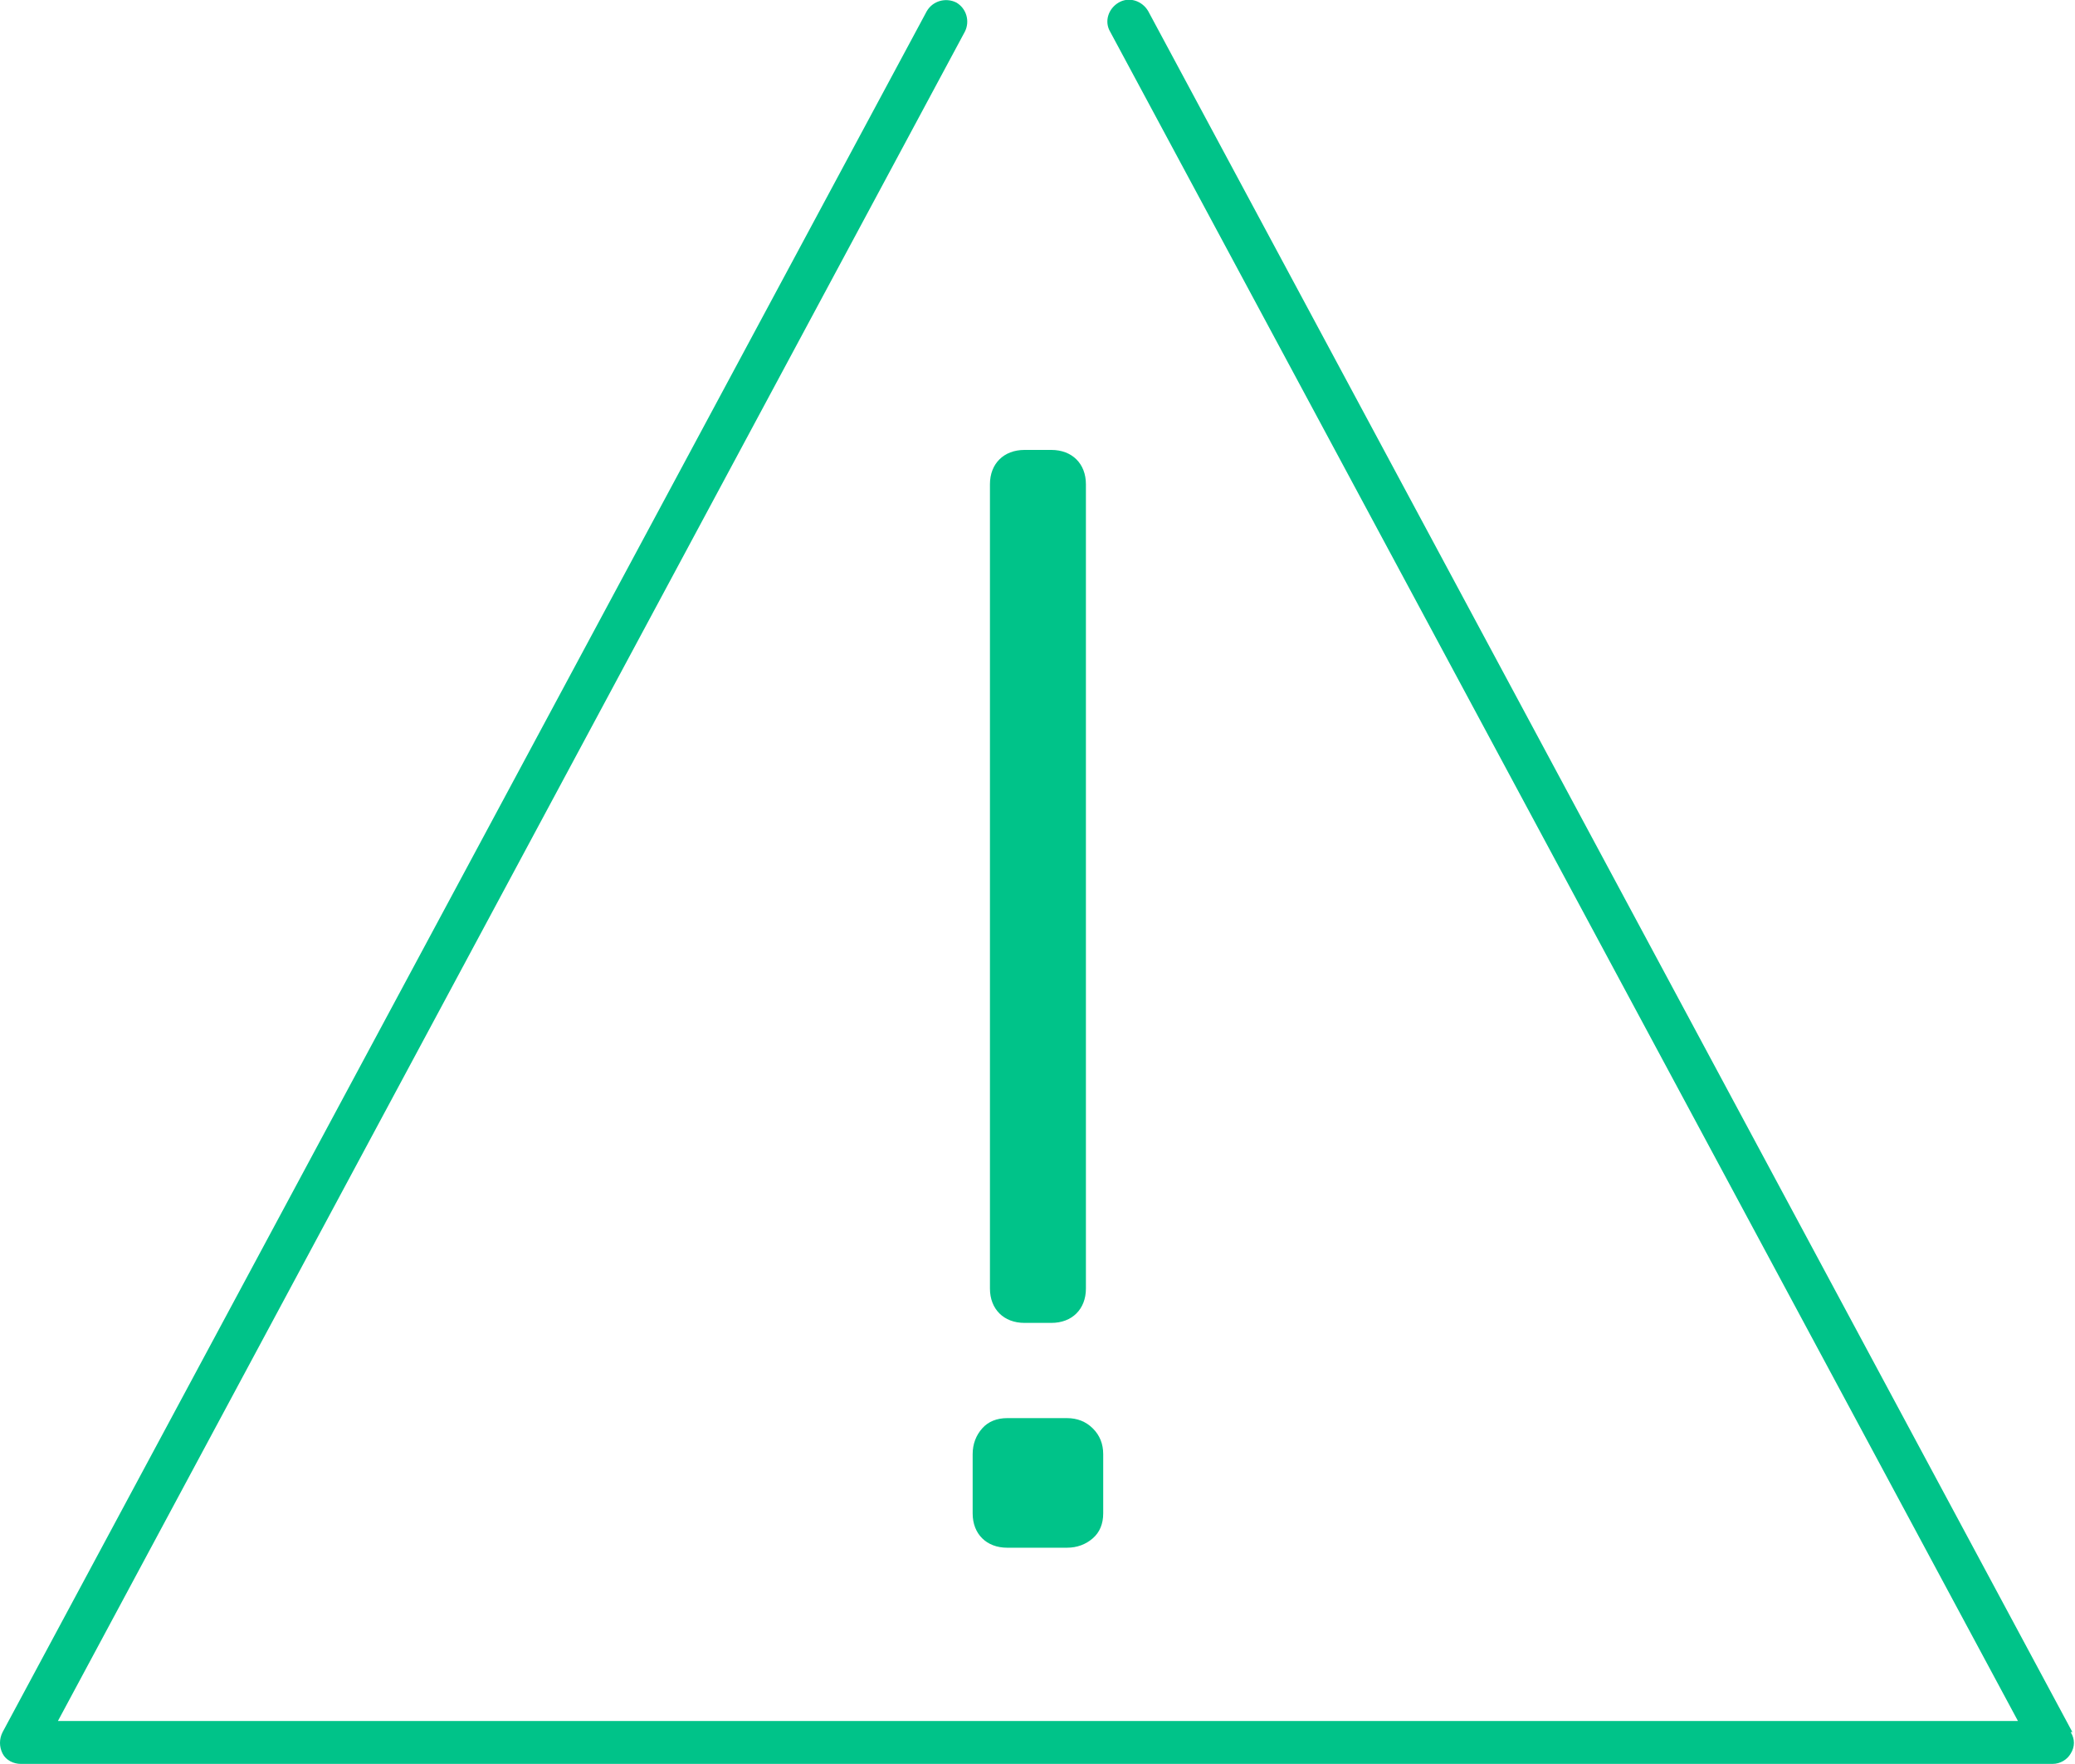
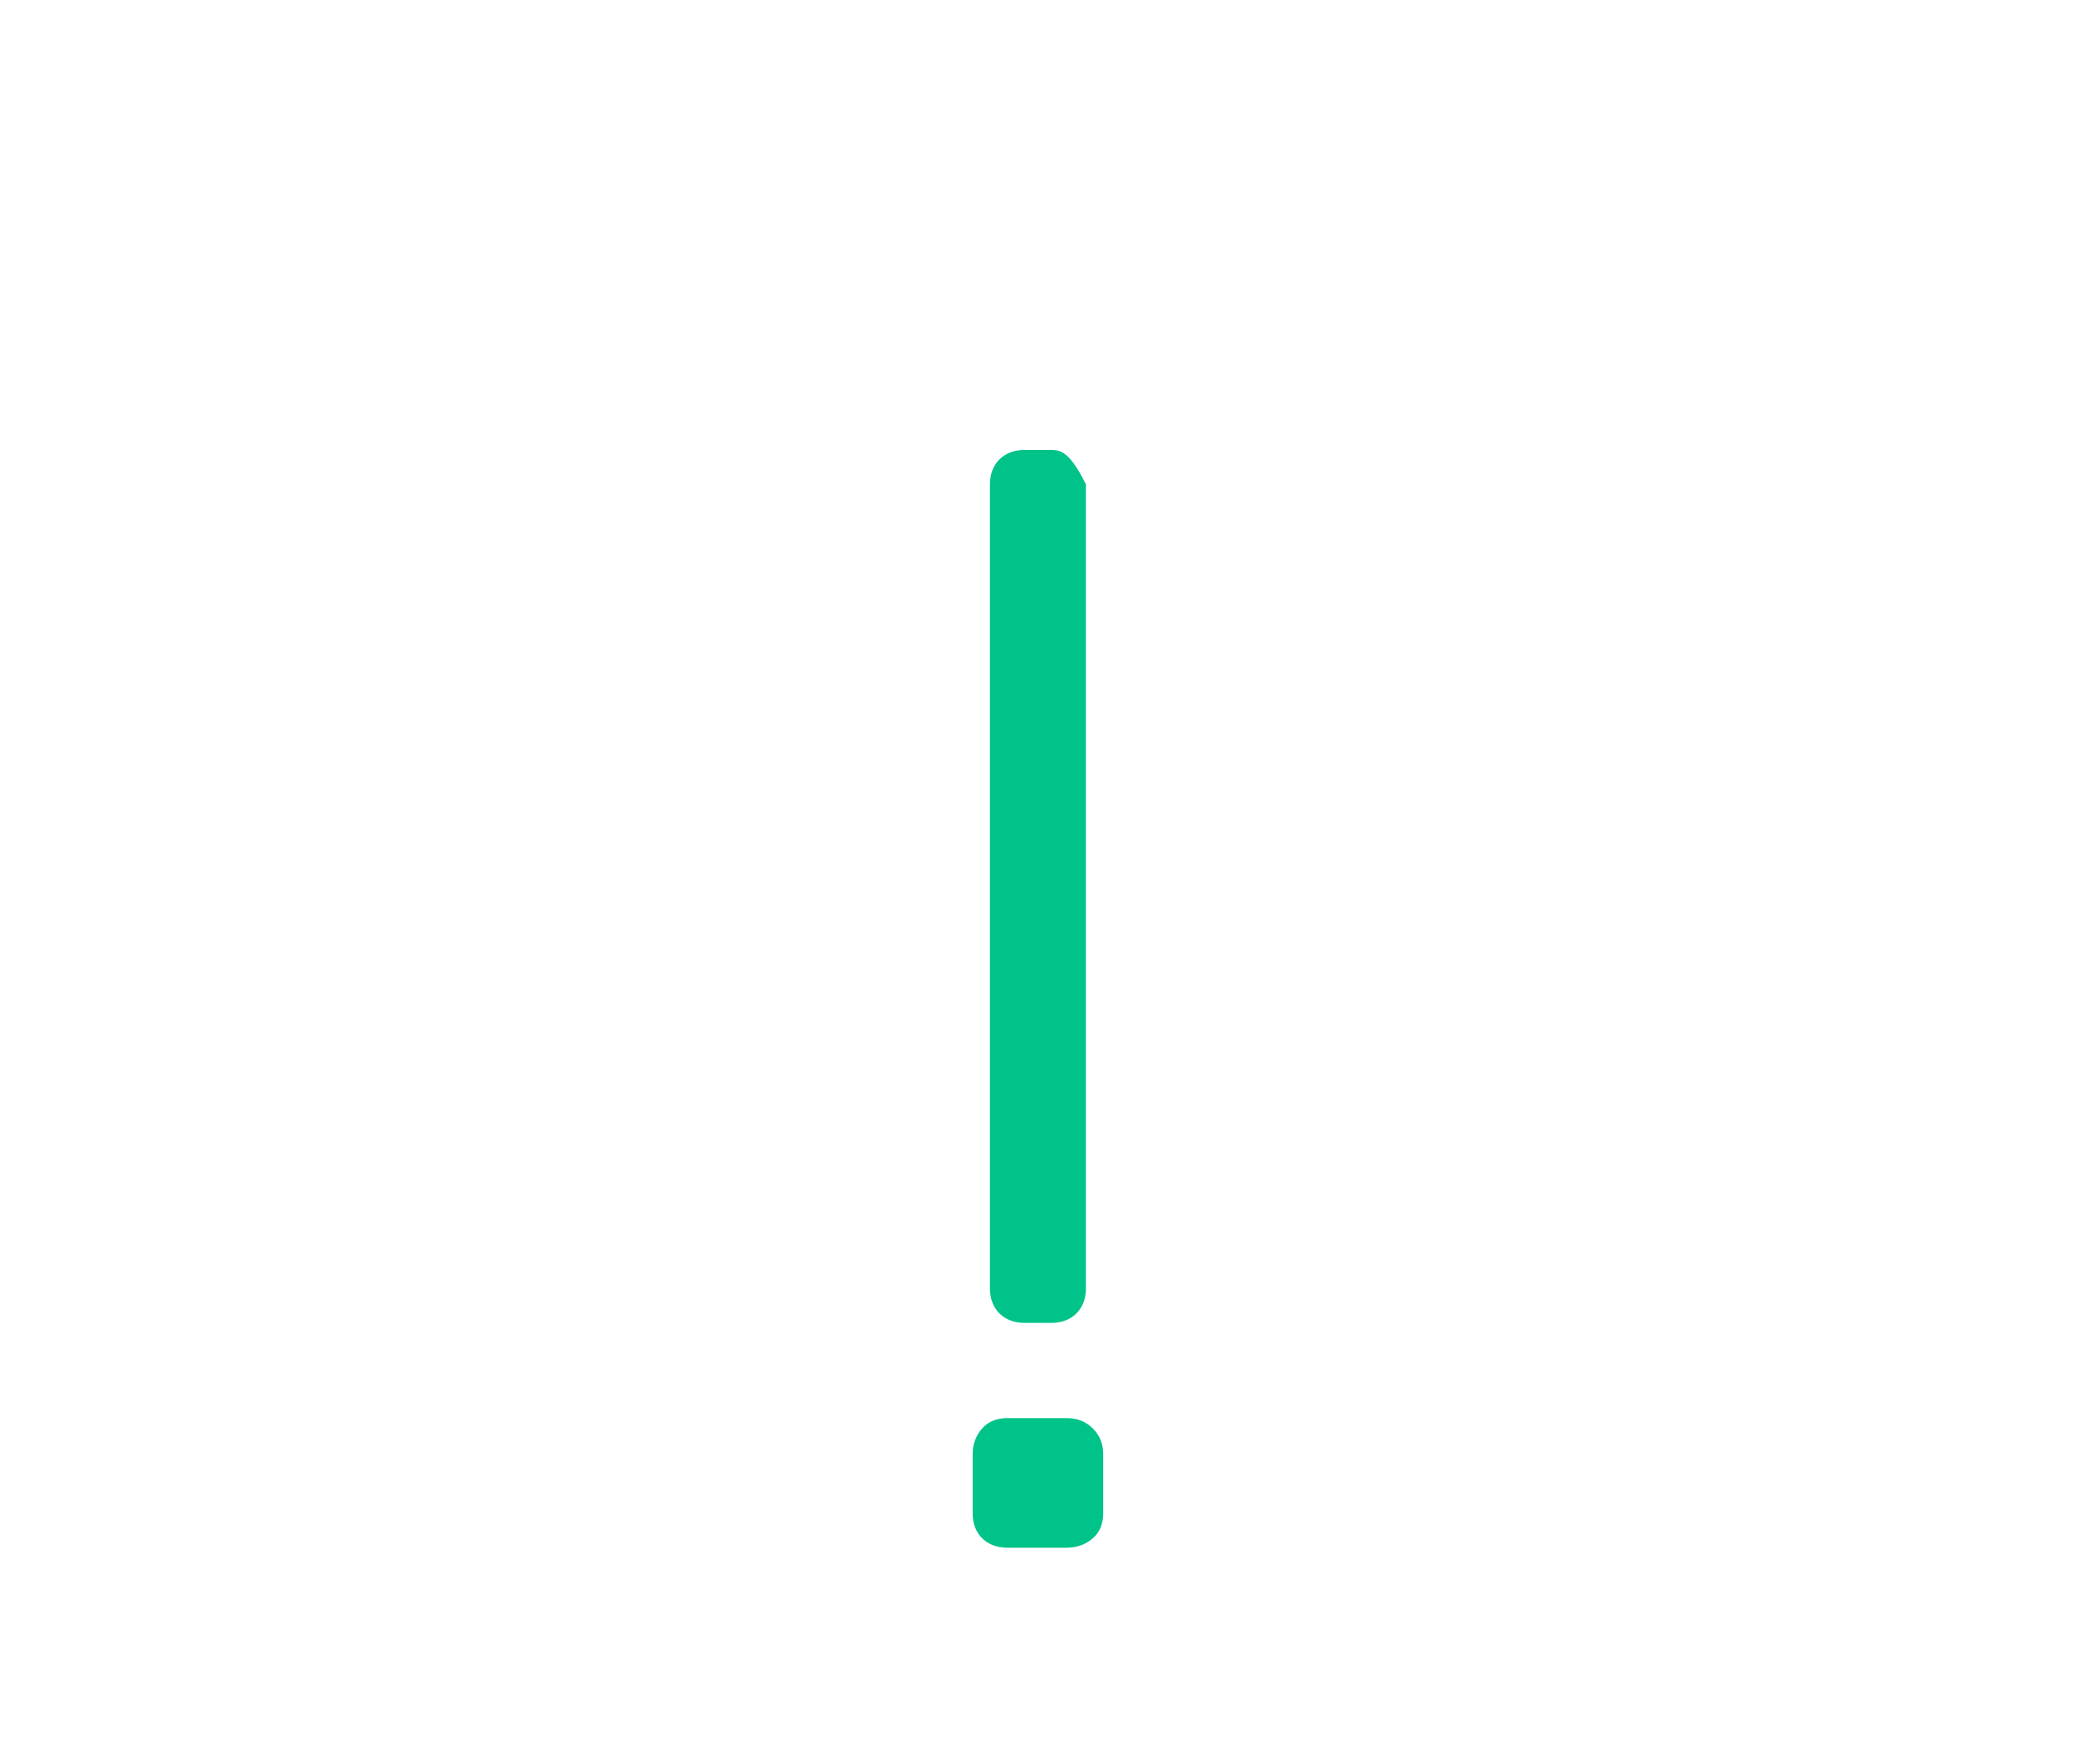
<svg xmlns="http://www.w3.org/2000/svg" width="60" height="51" viewBox="0 0 60 51" fill="none">
  <g clip-path="url('#clip0_7964_22190')">
-     <path d="M59.925 50.079L33.2 0.32C33.025 0.022 32.65 -0.102 32.35 0.072C32.05 0.245 31.925 0.618 32.1 0.915L58.35 49.756H1.675L27.9 0.915C28.05 0.618 27.95 0.245 27.65 0.072C27.35 -0.077 26.975 0.022 26.8 0.32L0.075 50.079C-0.025 50.277 -0.025 50.501 0.075 50.699C0.175 50.898 0.4 50.997 0.6 50.997H59.35C59.575 50.997 59.775 50.873 59.875 50.699C60 50.501 60 50.277 59.875 50.079H59.925Z" fill="#00C389" />
-     <path d="M29.625 38.247H30.4C30.7 38.247 30.95 38.148 31.125 37.974C31.3 37.8 31.4 37.552 31.4 37.255V14.001C31.4 13.703 31.3 13.454 31.125 13.281C30.95 13.107 30.7 13.008 30.4 13.008H29.625C29.325 13.008 29.075 13.107 28.9 13.281C28.725 13.454 28.625 13.703 28.625 14.001V37.255C28.625 37.552 28.725 37.8 28.9 37.974C29.075 38.148 29.325 38.247 29.625 38.247Z" fill="#00C389" />
+     <path d="M29.625 38.247H30.4C30.7 38.247 30.95 38.148 31.125 37.974C31.3 37.8 31.4 37.552 31.4 37.255V14.001C30.95 13.107 30.7 13.008 30.4 13.008H29.625C29.325 13.008 29.075 13.107 28.9 13.281C28.725 13.454 28.625 13.703 28.625 14.001V37.255C28.625 37.552 28.725 37.8 28.9 37.974C29.075 38.148 29.325 38.247 29.625 38.247Z" fill="#00C389" />
    <path d="M29.125 44.747H30.85C31.15 44.747 31.4 44.648 31.6 44.474C31.8 44.301 31.9 44.053 31.9 43.755V42.042C31.9 41.745 31.8 41.496 31.6 41.298C31.4 41.099 31.15 41 30.85 41H29.125C28.825 41 28.575 41.099 28.4 41.298C28.225 41.496 28.125 41.745 28.125 42.042V43.755C28.125 44.053 28.225 44.301 28.4 44.474C28.575 44.648 28.825 44.747 29.125 44.747Z" fill="#00C389" />
  </g>
  <defs>
    <clipPath id="clip0_7964_22190">
      <rect width="60" height="51" fill="white" />
    </clipPath>
  </defs>
</svg>